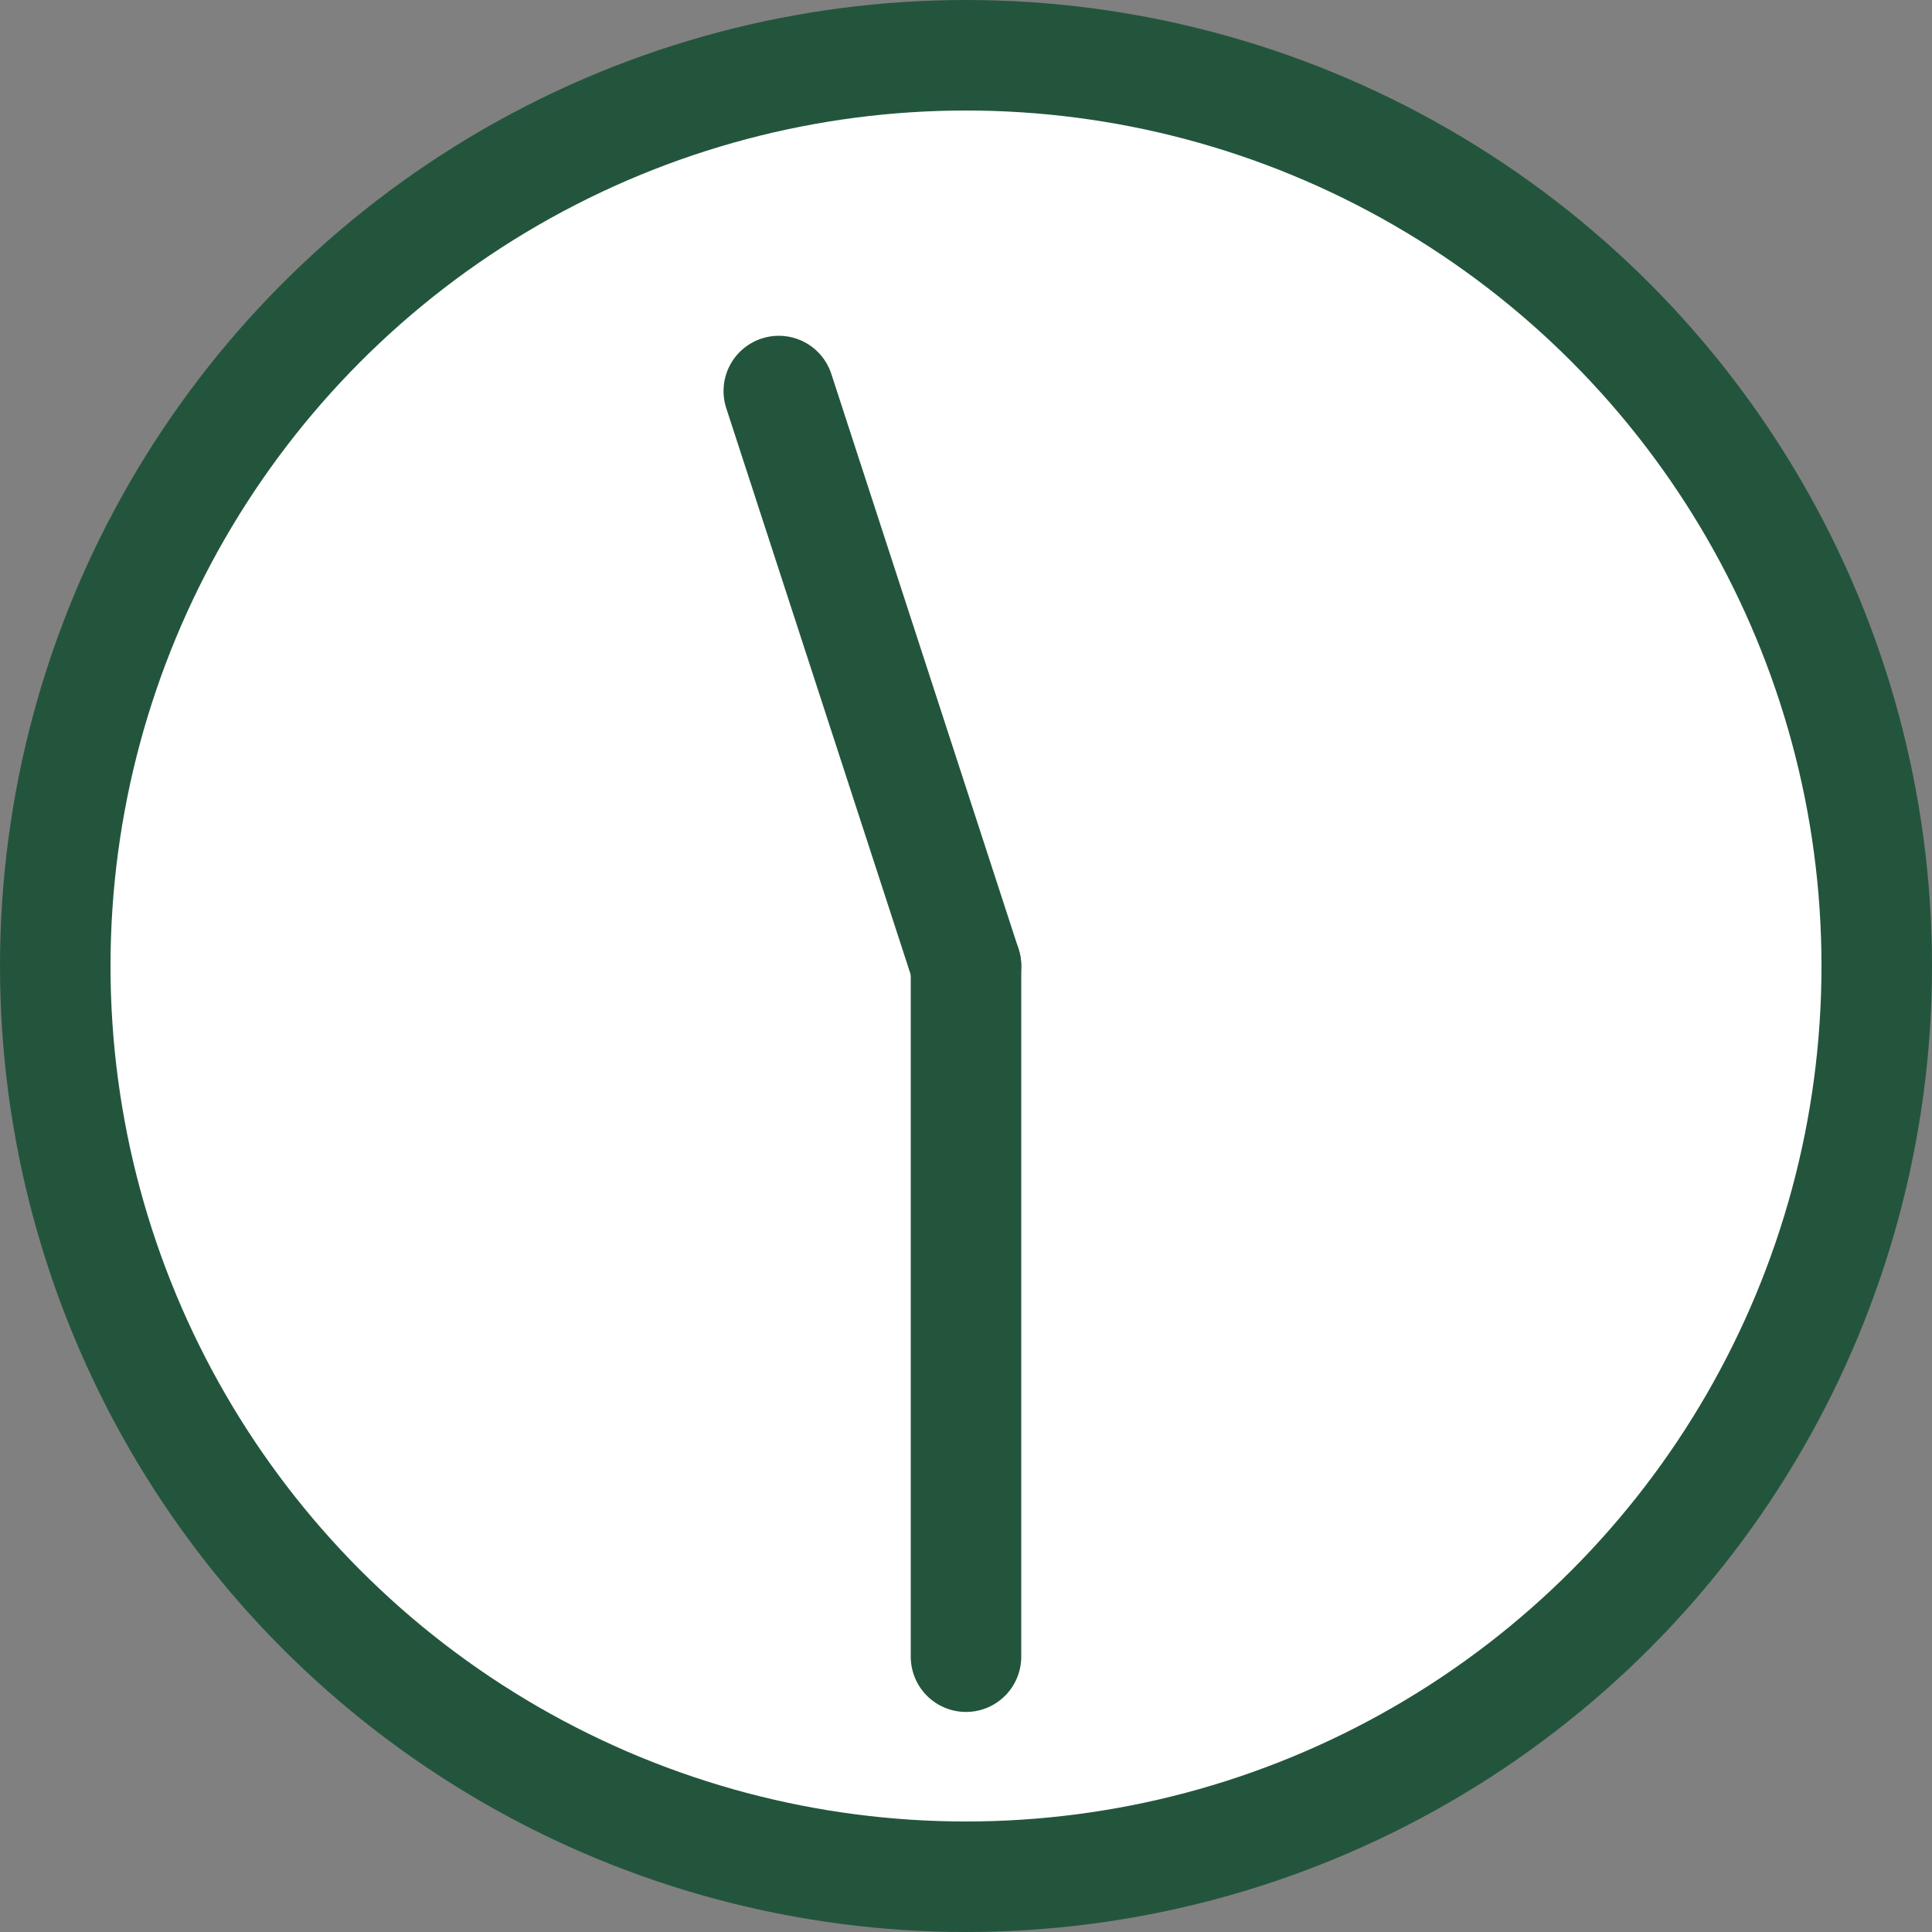
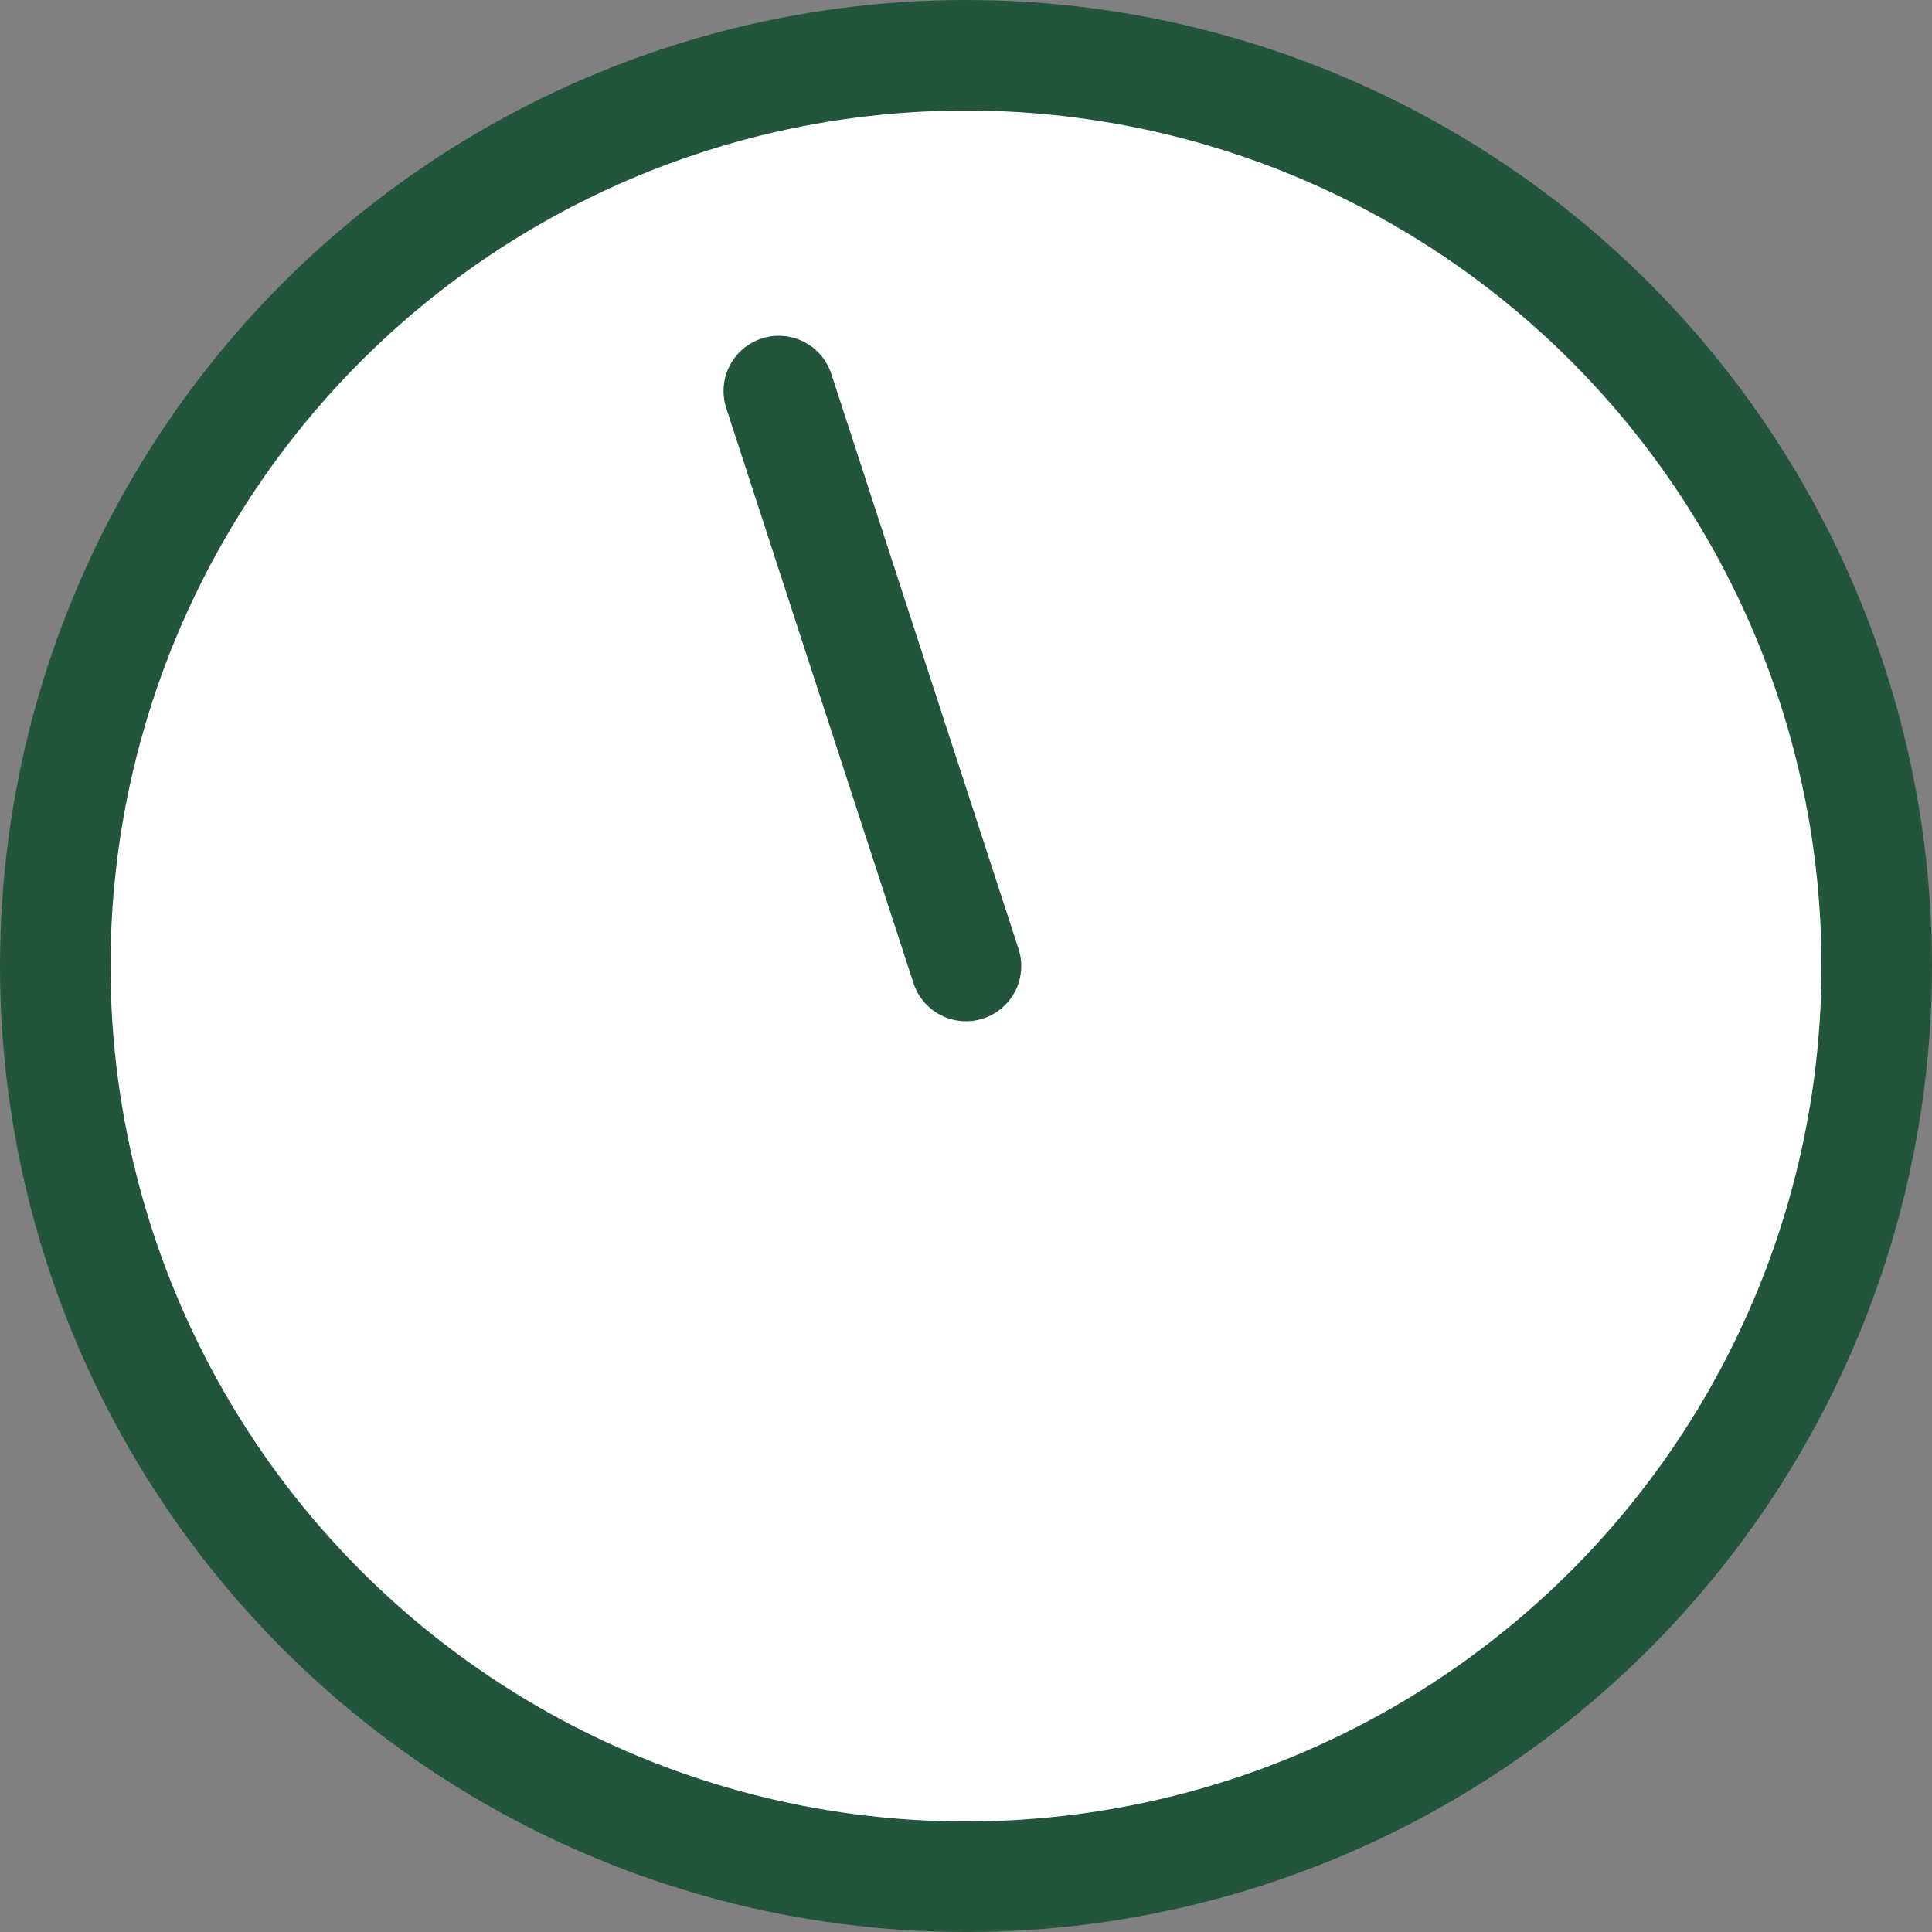
<svg xmlns="http://www.w3.org/2000/svg" id="a" width="30" height="30" viewBox="0 0 30 30">
  <rect x="0" y="0" width="30" height="30" fill="#808080" stroke="none" />
  <circle cx="15" cy="15" r="14.142" fill="#fff" stroke="#23553d" stroke-linecap="round" stroke-linejoin="round" stroke-width="1.716" />
  <line x1="12.093" y1="6.072" x2="15" y2="15" fill="none" stroke="#23553d" stroke-linecap="round" stroke-linejoin="round" stroke-width="1.716" />
-   <line x1="15" y1="25.725" x2="15" y2="15" fill="none" stroke="#23553d" stroke-linecap="round" stroke-linejoin="round" stroke-width="1.716" />
</svg>